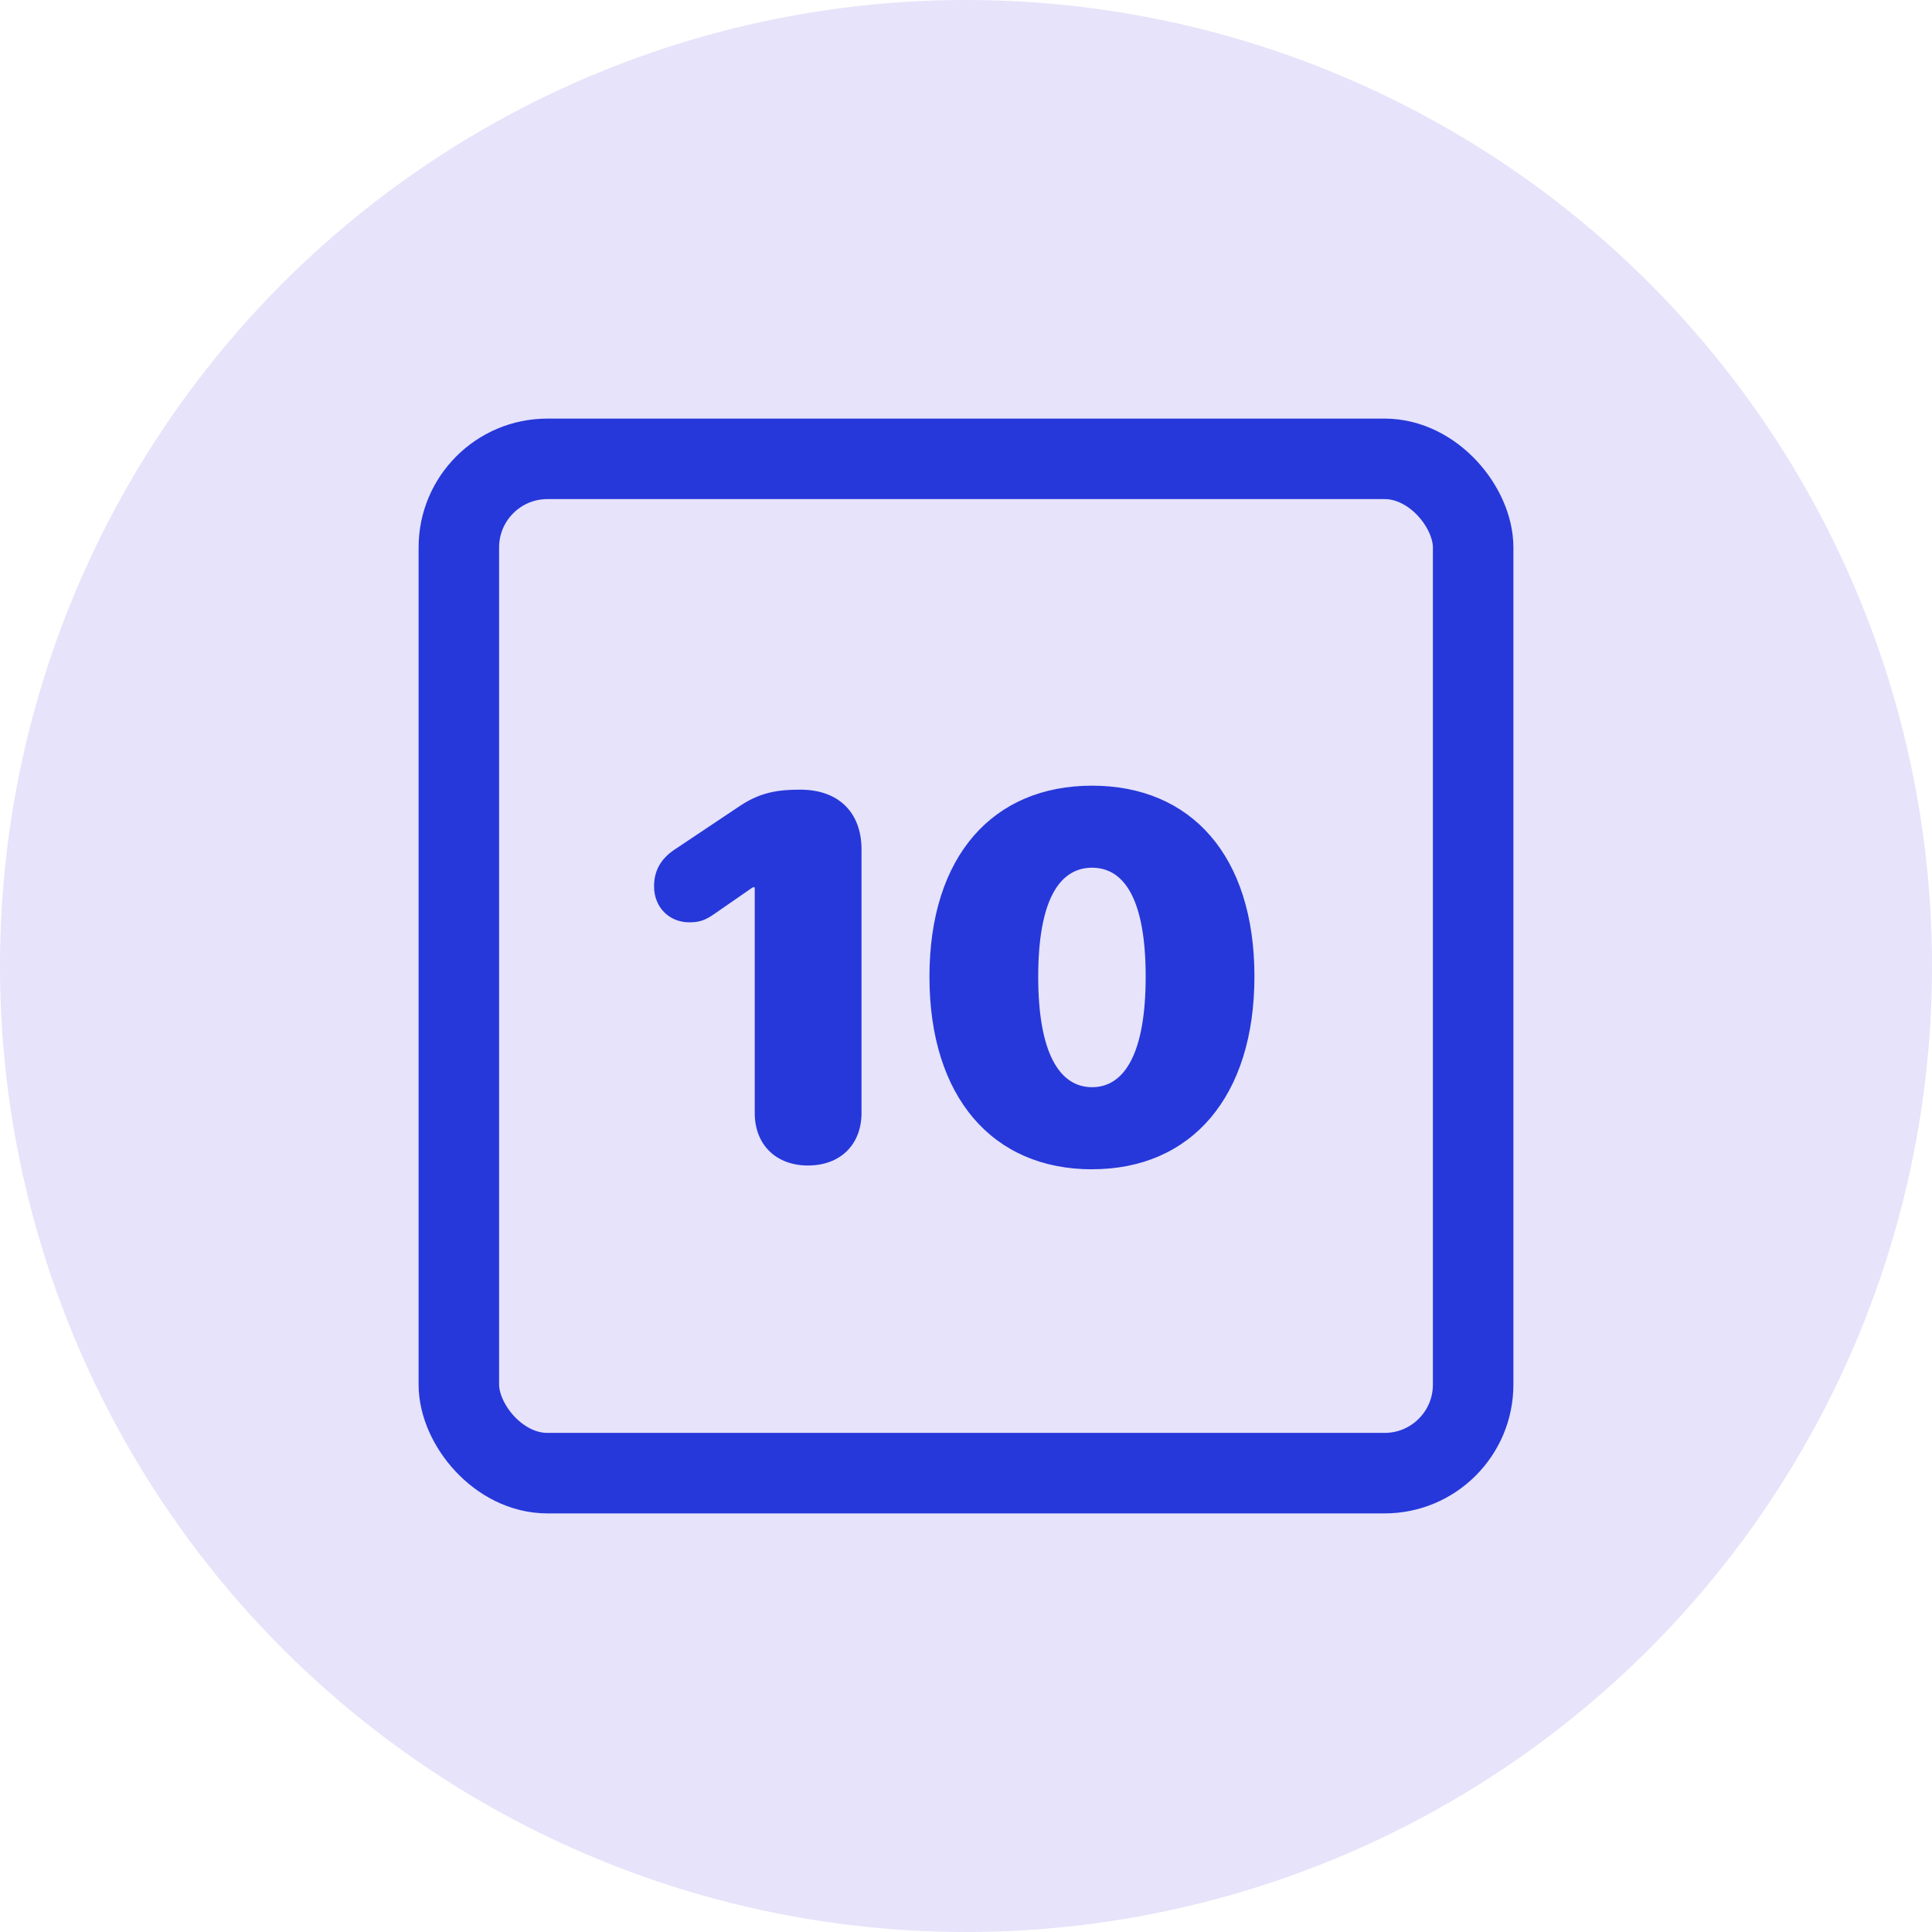
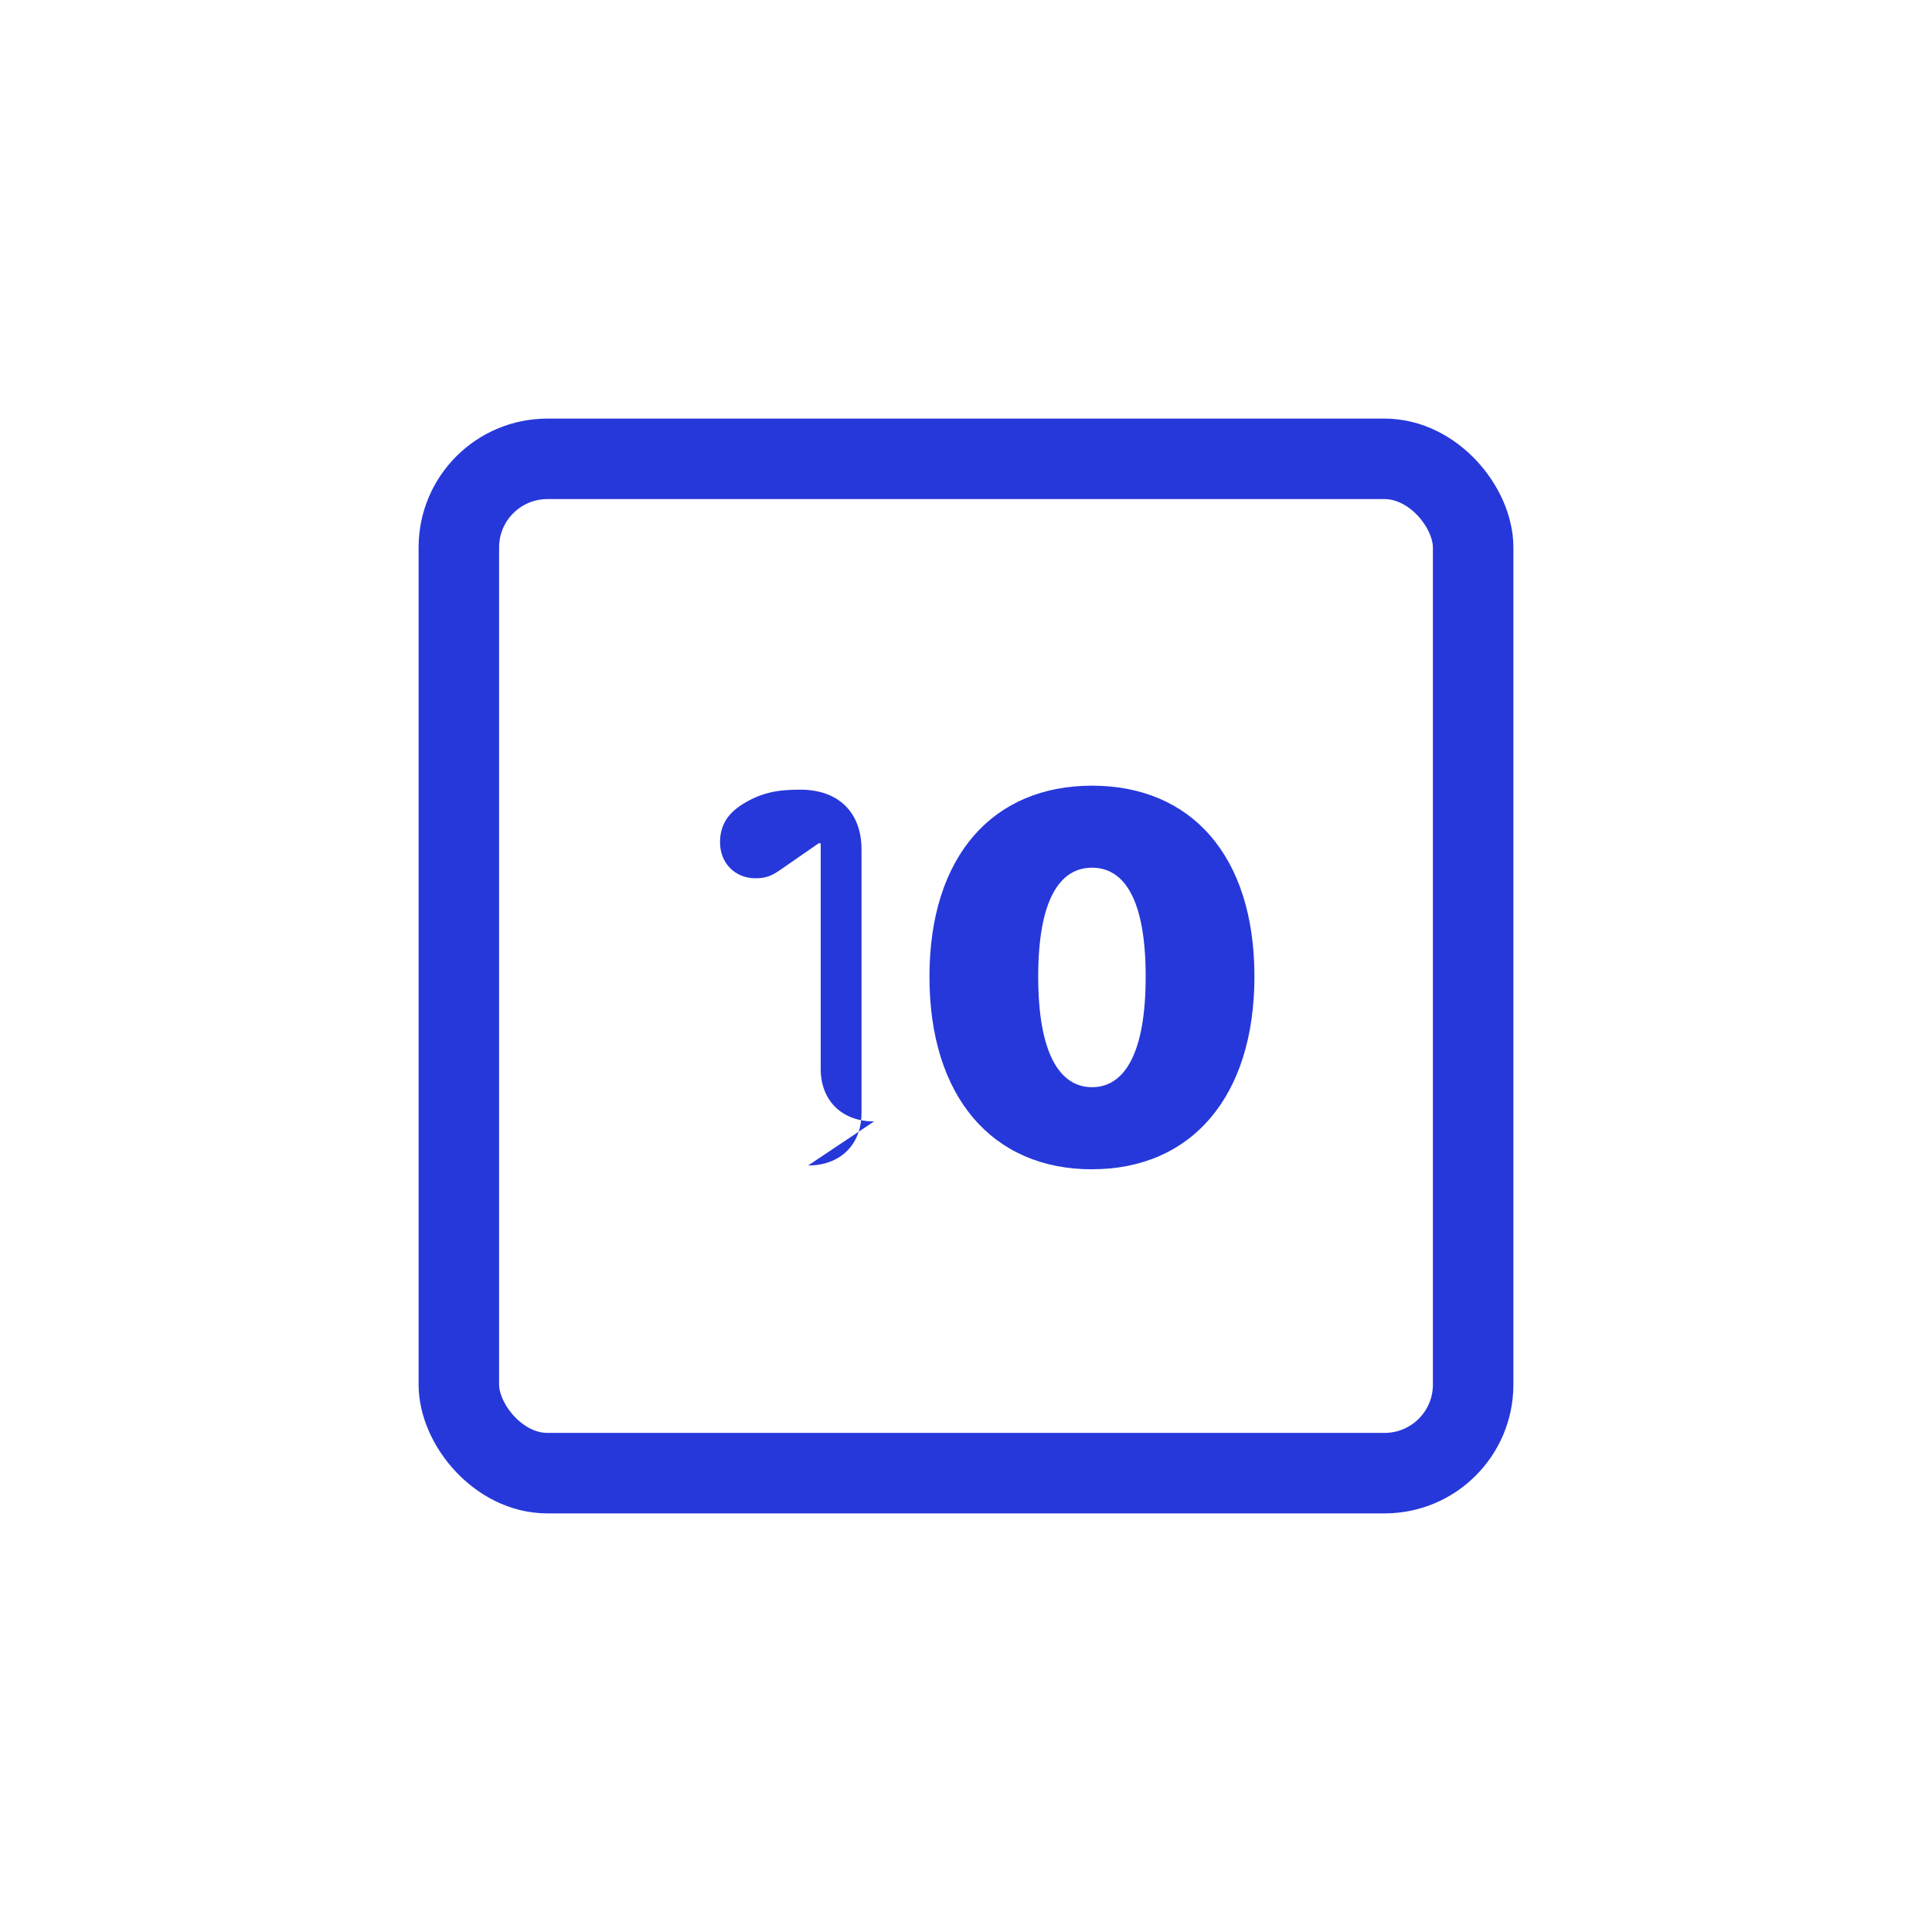
<svg xmlns="http://www.w3.org/2000/svg" fill="none" height="48" viewBox="0 0 48 48" width="48">
-   <circle cx="24" cy="24" fill="#e6e3fa" r="24" />
  <rect height="25.2" rx="2.2" stroke="#2638da" stroke-width="2" width="25.2" x="11.4" y="11.4" />
-   <path d="m20.078 28.956c.794 0 1.326-.513 1.326-1.307v-6.548c0-.907-.563-1.482-1.52-1.482-.513 0-.969.05-1.495.4l-1.639 1.095c-.35.238-.5.538-.5.907 0 .525.381.894.875.894.25 0 .394-.05.619-.206l.957-.663h.05v5.604c0 .794.532 1.307 1.326 1.307zm7.054.094c2.477 0 4.034-1.814 4.034-4.79 0-3.002-1.576-4.74-4.034-4.74-2.458 0-4.04 1.745-4.04 4.747 0 2.983 1.563 4.784 4.04 4.784zm0-2.039c-.813 0-1.338-.857-1.338-2.745 0-1.895.525-2.708 1.338-2.708.813 0 1.332.813 1.332 2.708 0 1.889-.519 2.745-1.332 2.745z" fill="#2638da" />
+   <path d="m20.078 28.956c.794 0 1.326-.513 1.326-1.307v-6.548c0-.907-.563-1.482-1.52-1.482-.513 0-.969.05-1.495.4c-.35.238-.5.538-.5.907 0 .525.381.894.875.894.25 0 .394-.05.619-.206l.957-.663h.05v5.604c0 .794.532 1.307 1.326 1.307zm7.054.094c2.477 0 4.034-1.814 4.034-4.79 0-3.002-1.576-4.74-4.034-4.74-2.458 0-4.04 1.745-4.04 4.747 0 2.983 1.563 4.784 4.04 4.784zm0-2.039c-.813 0-1.338-.857-1.338-2.745 0-1.895.525-2.708 1.338-2.708.813 0 1.332.813 1.332 2.708 0 1.889-.519 2.745-1.332 2.745z" fill="#2638da" />
</svg>